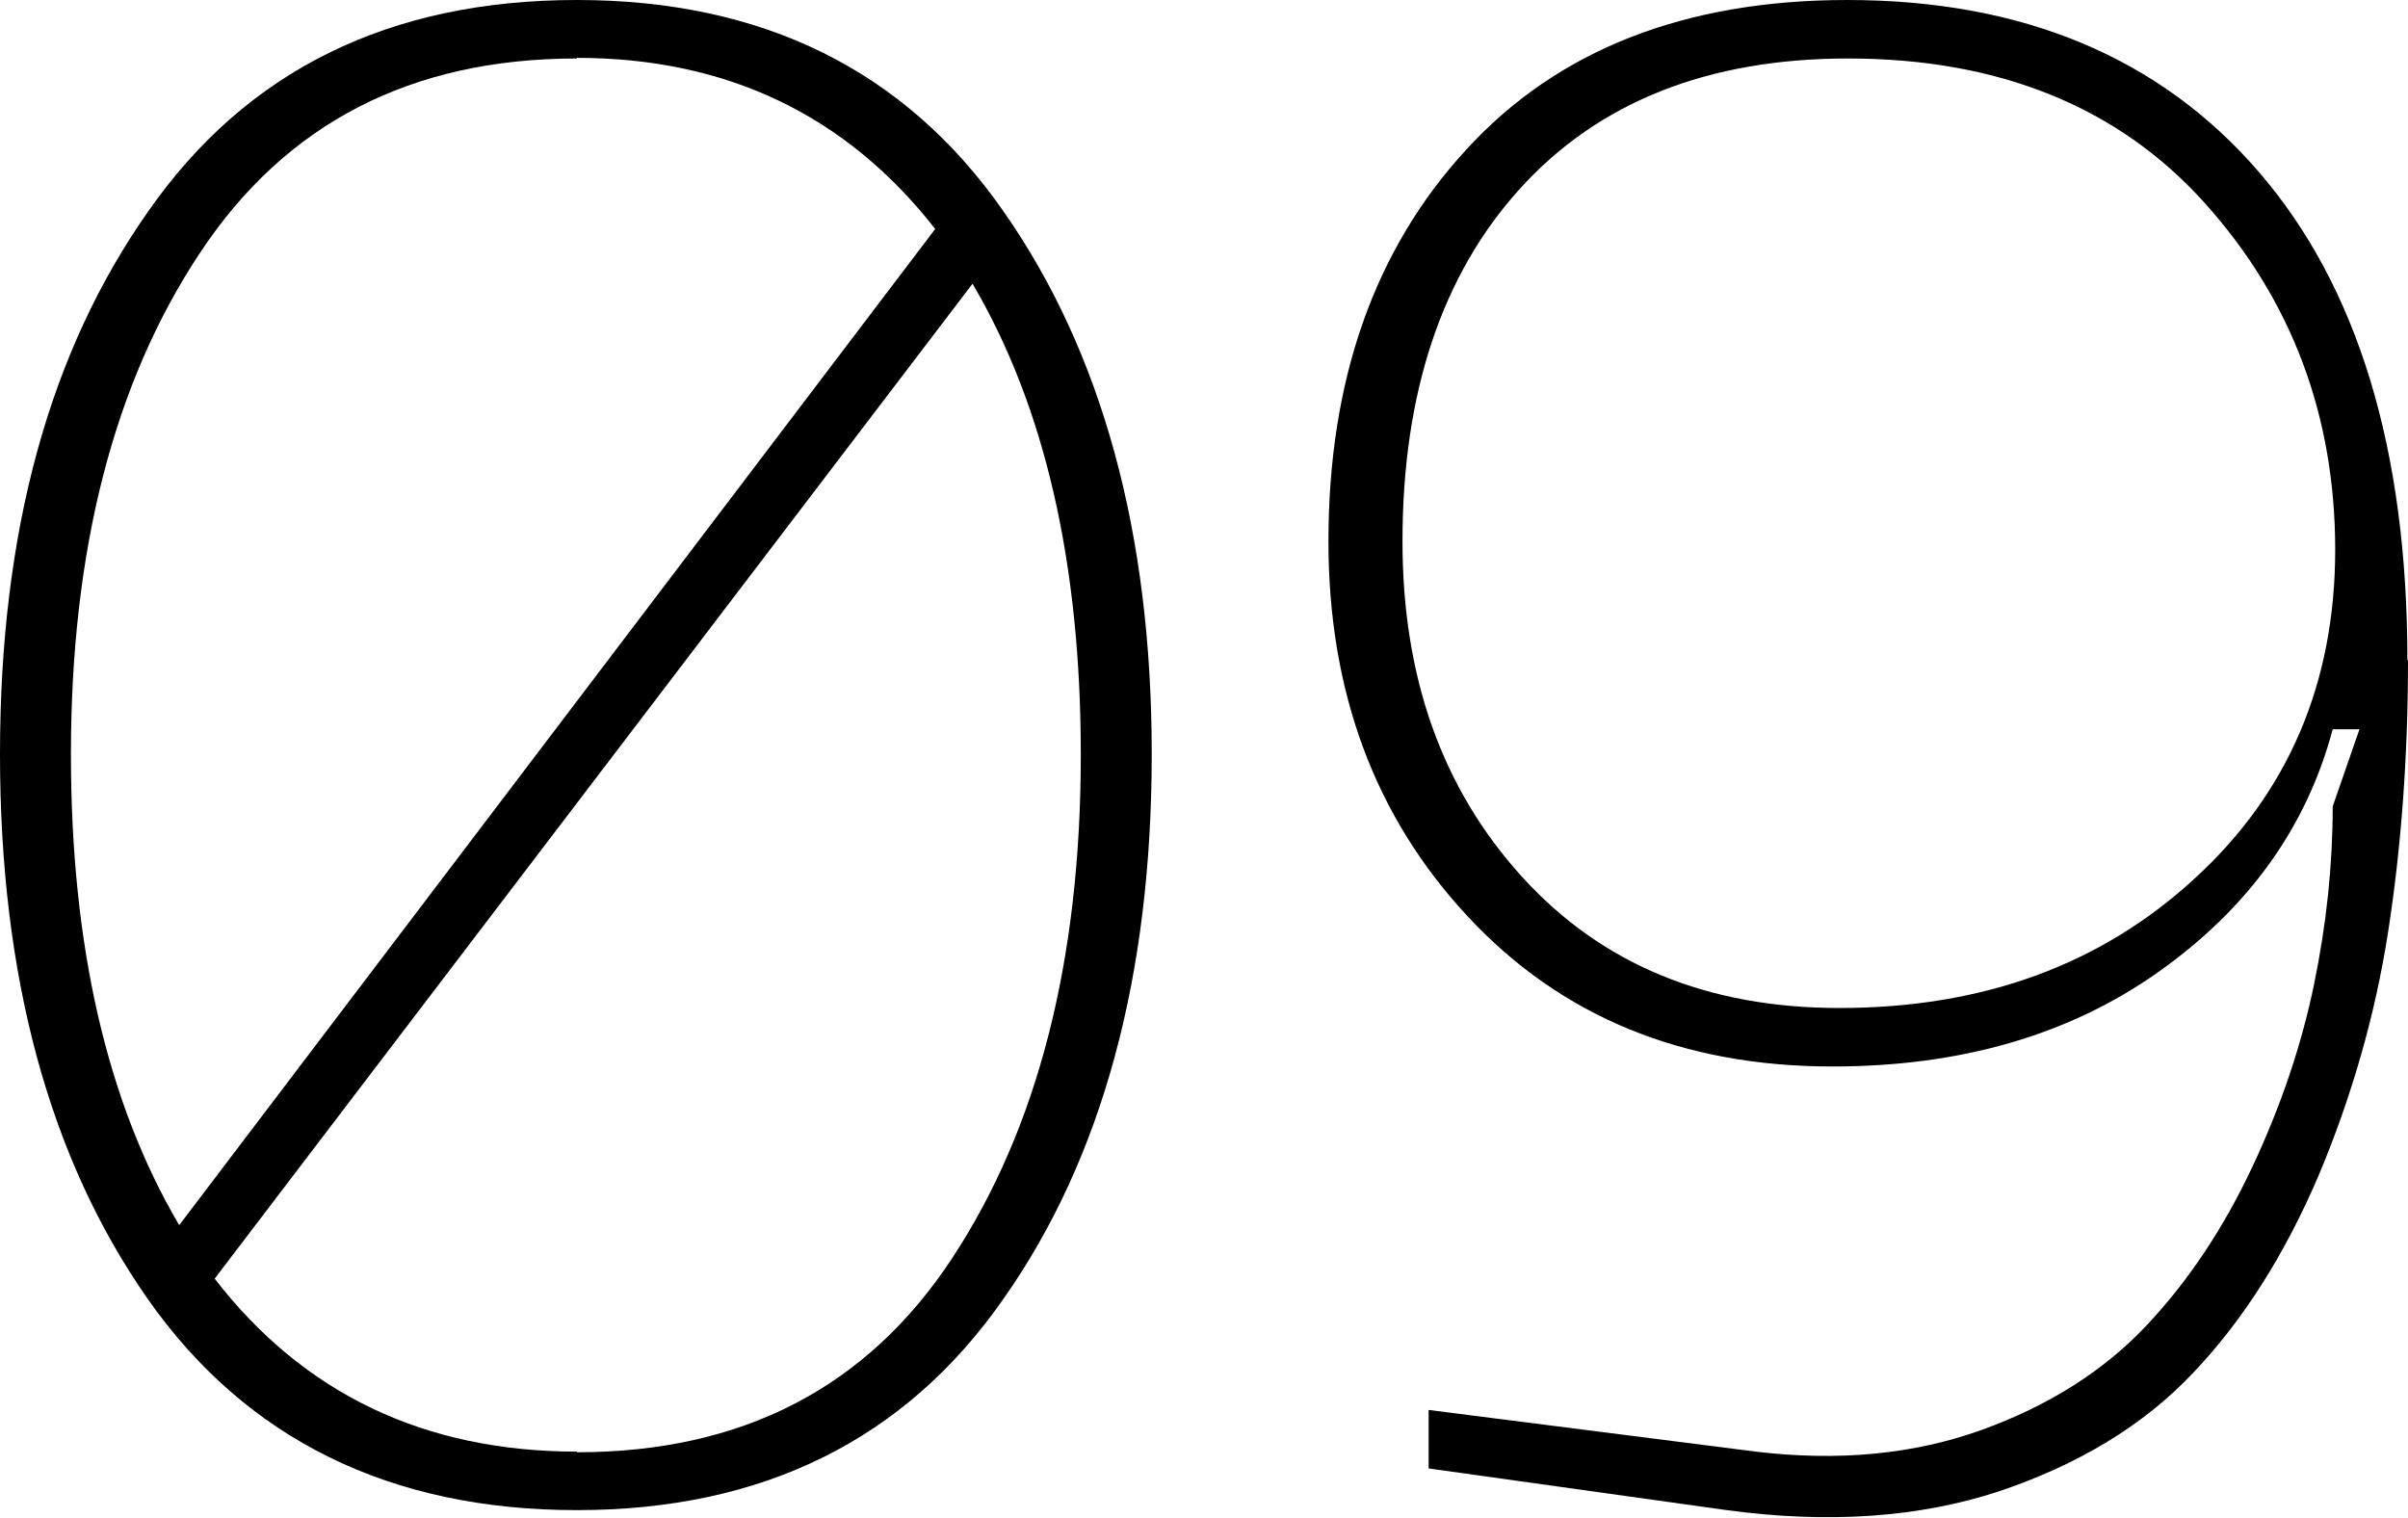
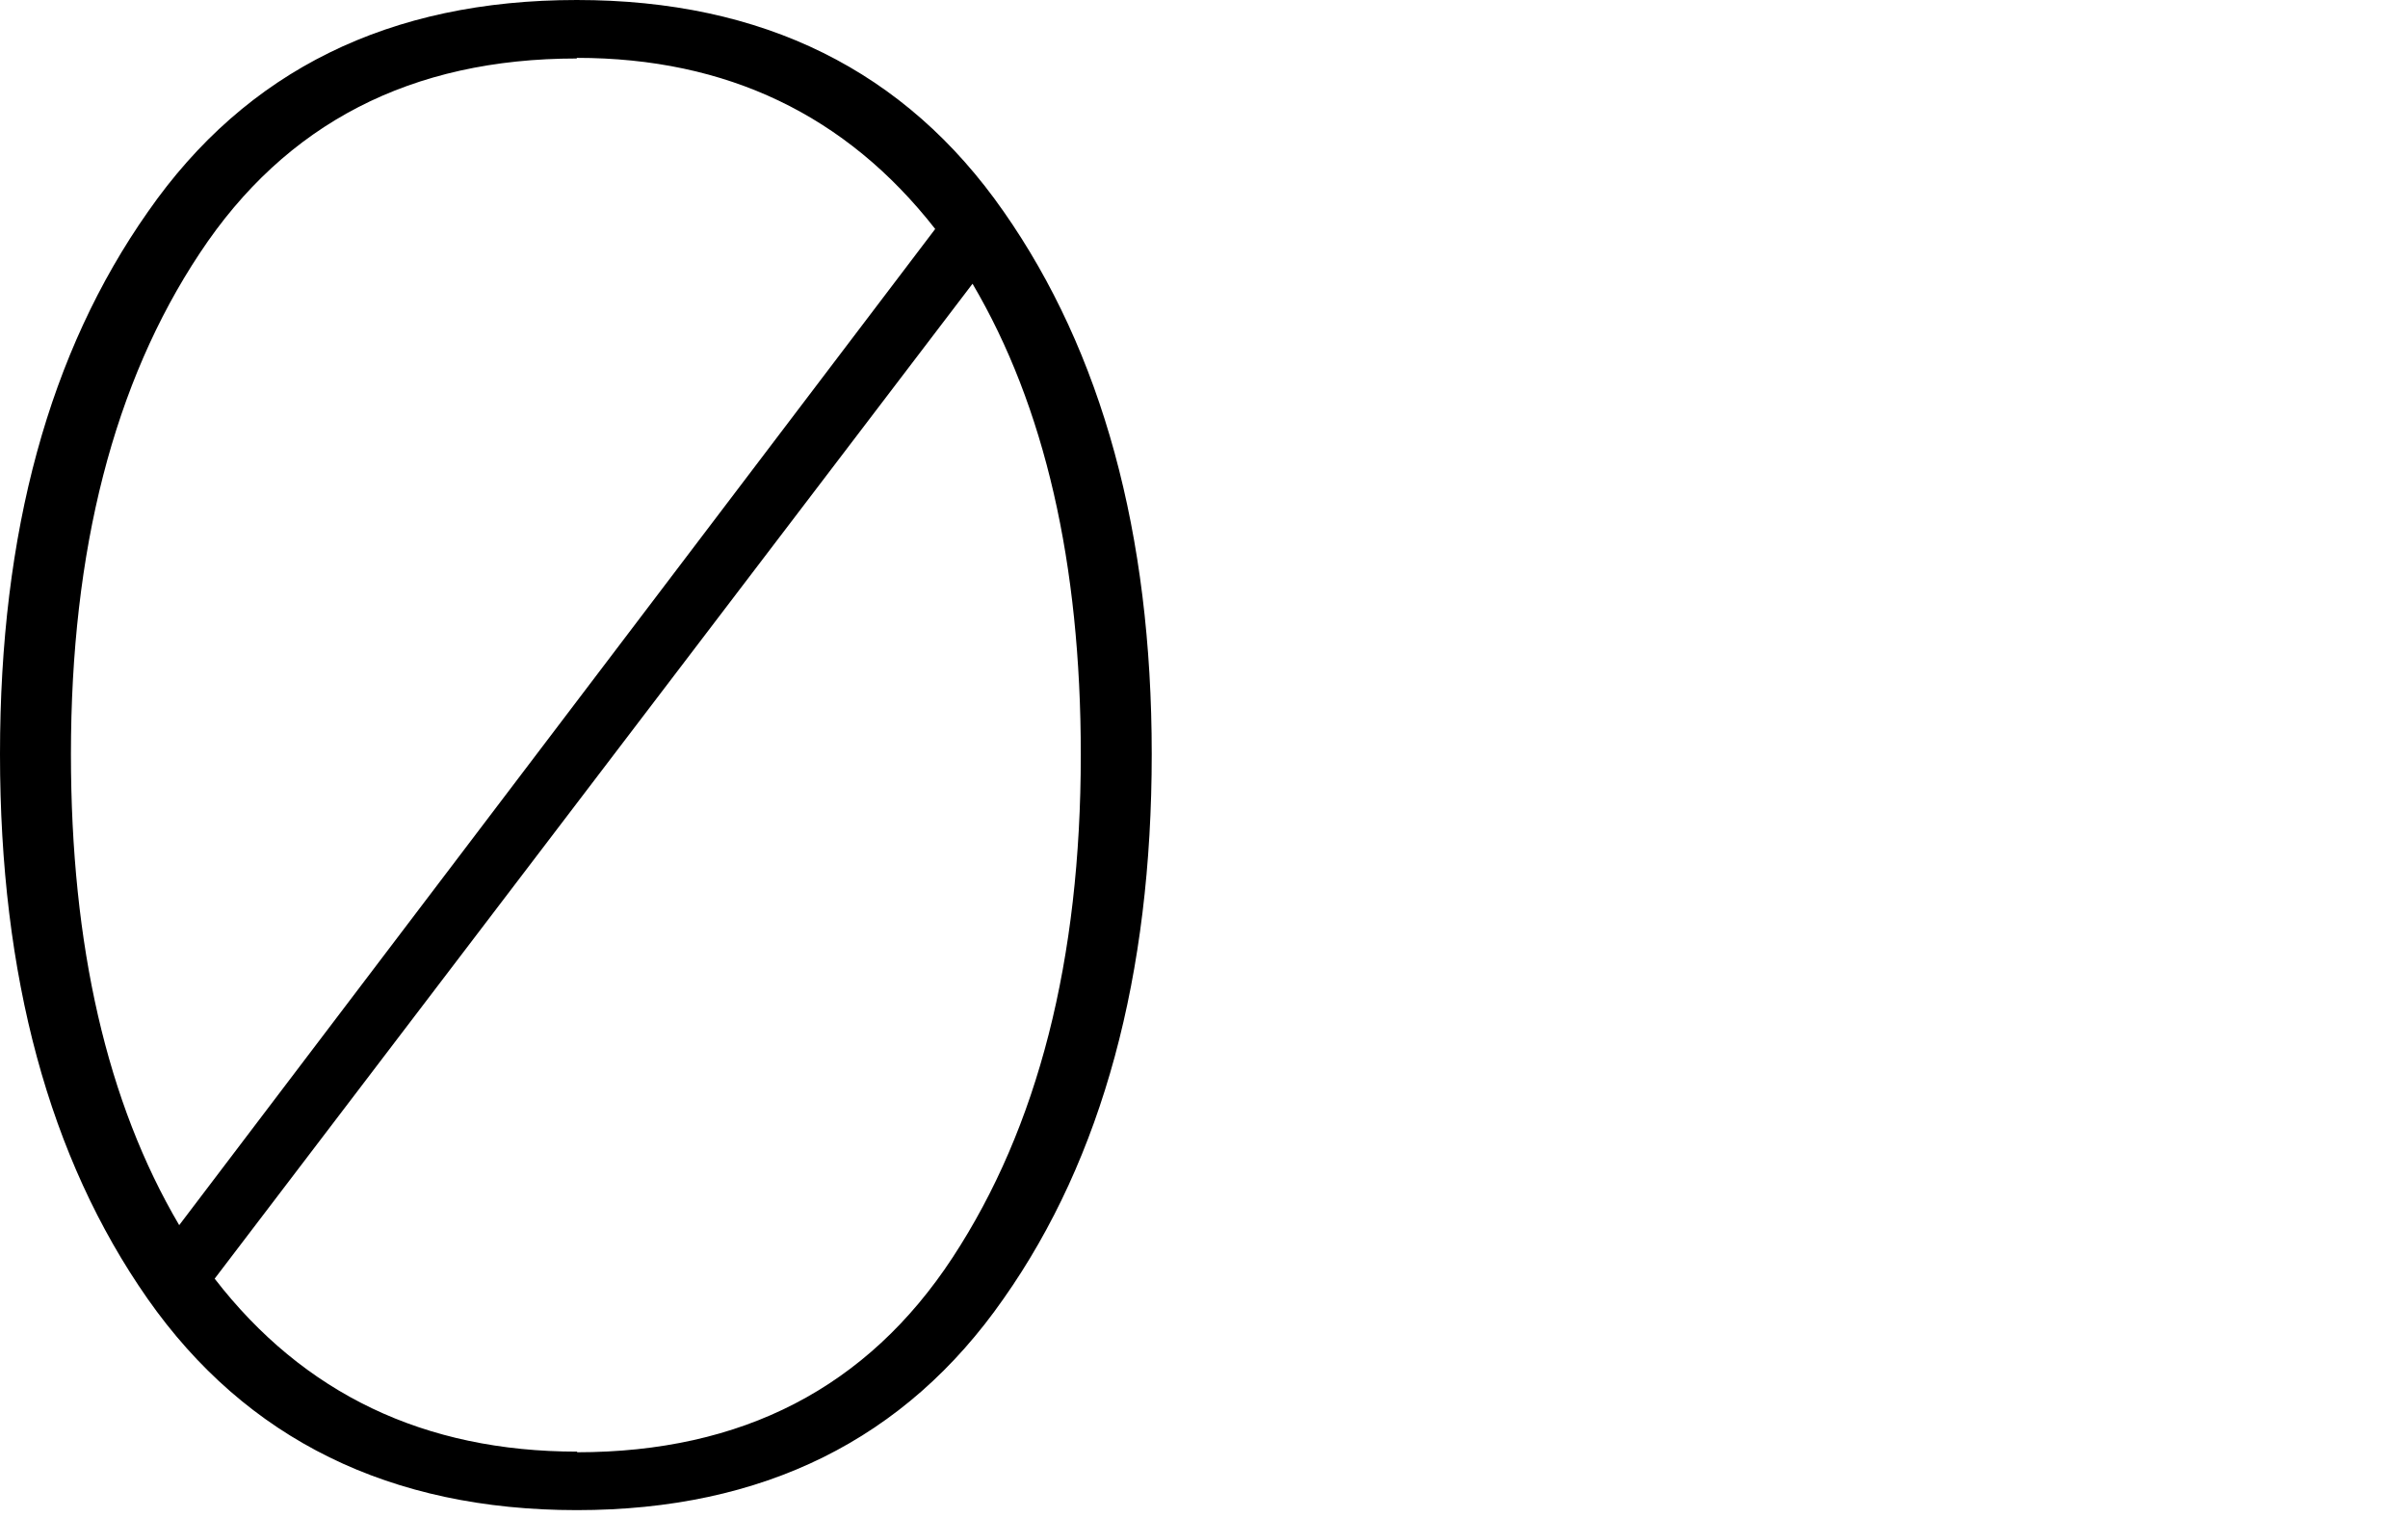
<svg xmlns="http://www.w3.org/2000/svg" id="Layer_2" data-name="Layer 2" viewBox="0 0 38.7 24.39">
  <g id="Layer_1-2" data-name="Layer 1">
    <g>
      <path d="M9.27,0c2.99,0,5.28,1.13,6.86,3.4,1.58,2.26,2.38,5.17,2.38,8.72s-.79,6.49-2.38,8.75c-1.58,2.27-3.87,3.4-6.86,3.4s-5.31-1.13-6.9-3.4C.79,18.61,0,15.69,0,12.12S.79,5.66,2.38,3.4C3.96,1.13,6.26,0,9.27,0Zm0,.94c-2.66,0-4.68,1.04-6.06,3.13C1.83,6.15,1.14,8.84,1.14,12.12c0,3.08,.58,5.6,1.74,7.57L15.03,3.68c-1.43-1.83-3.35-2.75-5.76-2.75Zm0,22.4c2.66,0,4.67-1.04,6.04-3.13,1.37-2.09,2.06-4.78,2.06-8.08,0-3.08-.58-5.6-1.74-7.57L3.45,20.55c1.43,1.85,3.37,2.78,5.83,2.78Z" />
-       <path d="M38.7,10.61c0,1.56-.11,3.02-.32,4.37-.21,1.35-.59,2.66-1.12,3.92-.54,1.26-1.21,2.32-2.01,3.16-.8,.85-1.85,1.48-3.13,1.91-1.28,.42-2.74,.52-4.37,.3l-4.79-.67v-.94l5.26,.67c1.34,.16,2.55,.04,3.63-.35,1.08-.39,1.96-.95,2.64-1.67,.68-.72,1.25-1.58,1.71-2.56,.46-.98,.79-1.96,.99-2.93s.3-1.92,.3-2.86l.43-1.24h-.43c-.42,1.58-1.36,2.88-2.8,3.9s-3.19,1.52-5.24,1.52c-2.41,0-4.36-.8-5.86-2.41-1.5-1.61-2.24-3.62-2.24-6.03,0-2.59,.74-4.69,2.21-6.29,1.47-1.61,3.52-2.41,6.13-2.41,2.81,0,5.02,.92,6.61,2.76,1.59,1.84,2.39,4.46,2.39,7.85Zm-1.17-1.77c0-2.16-.7-4.02-2.09-5.57s-3.31-2.33-5.74-2.33c-2.25,0-4.01,.7-5.27,2.09-1.26,1.39-1.89,3.29-1.89,5.67,0,2.19,.64,3.98,1.92,5.39,1.28,1.41,2.98,2.11,5.1,2.11,2.3,0,4.2-.69,5.71-2.08,1.51-1.38,2.26-3.15,2.26-5.29Z" />
    </g>
  </g>
</svg>